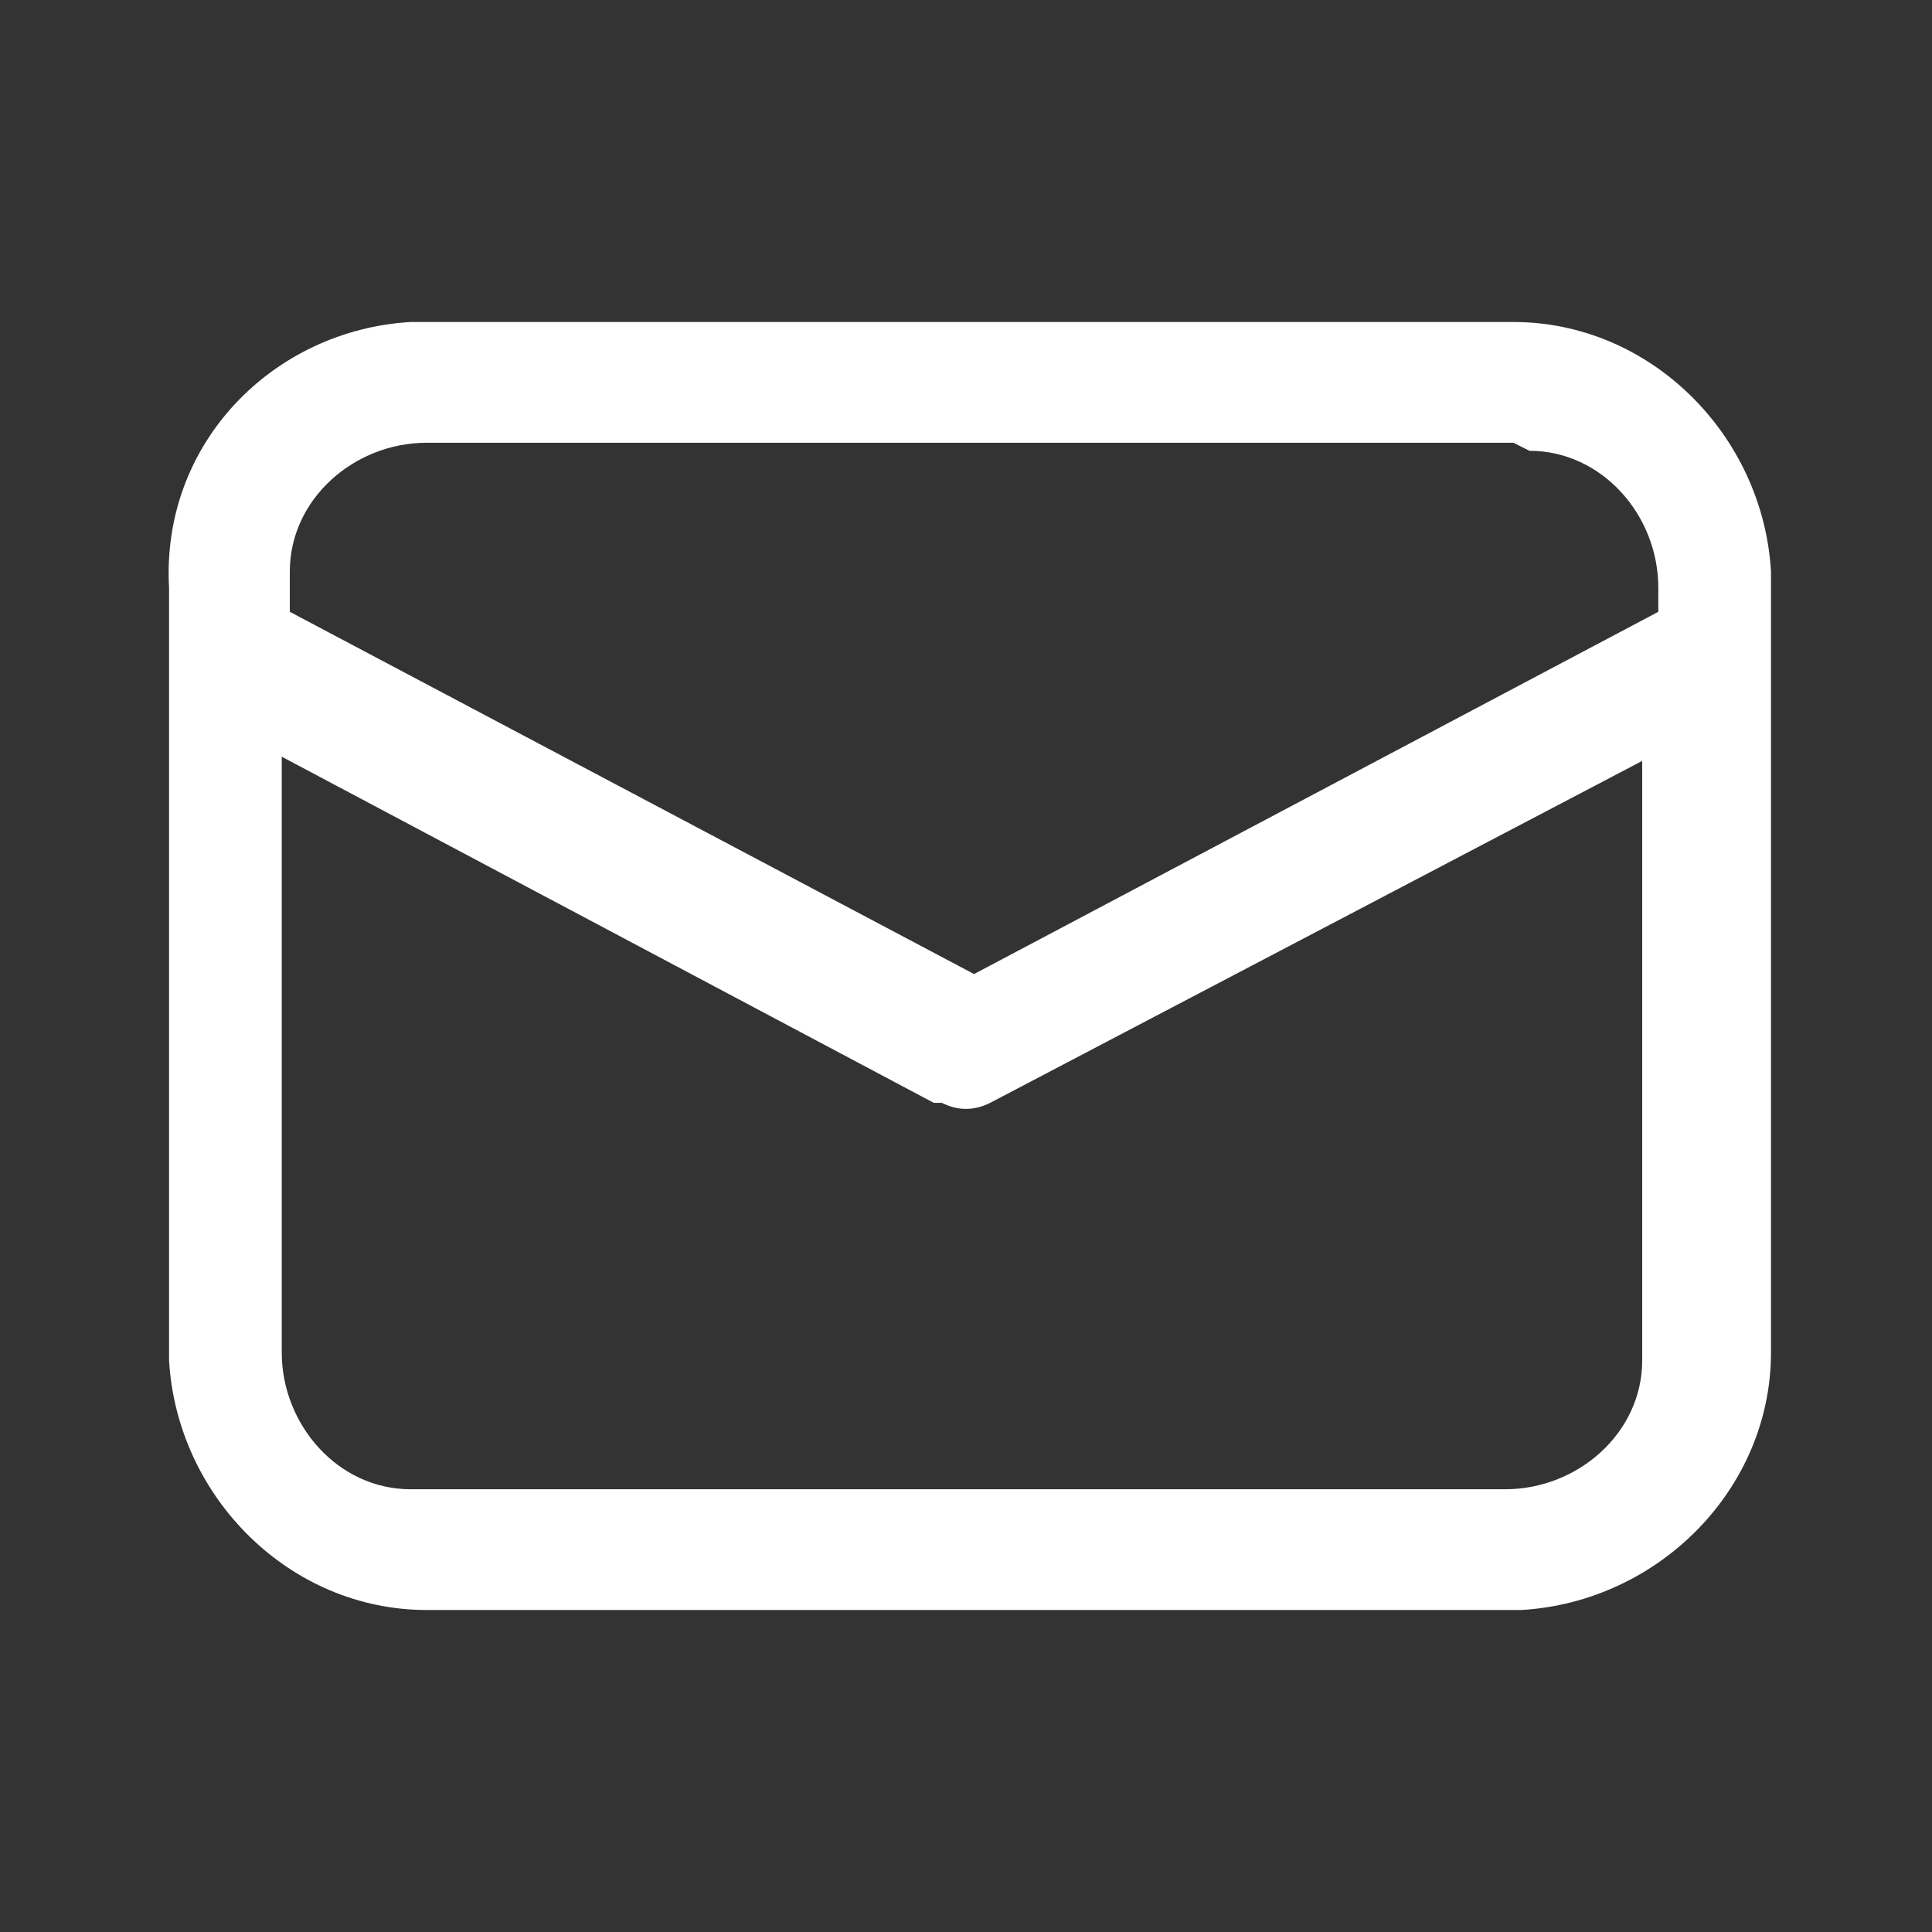
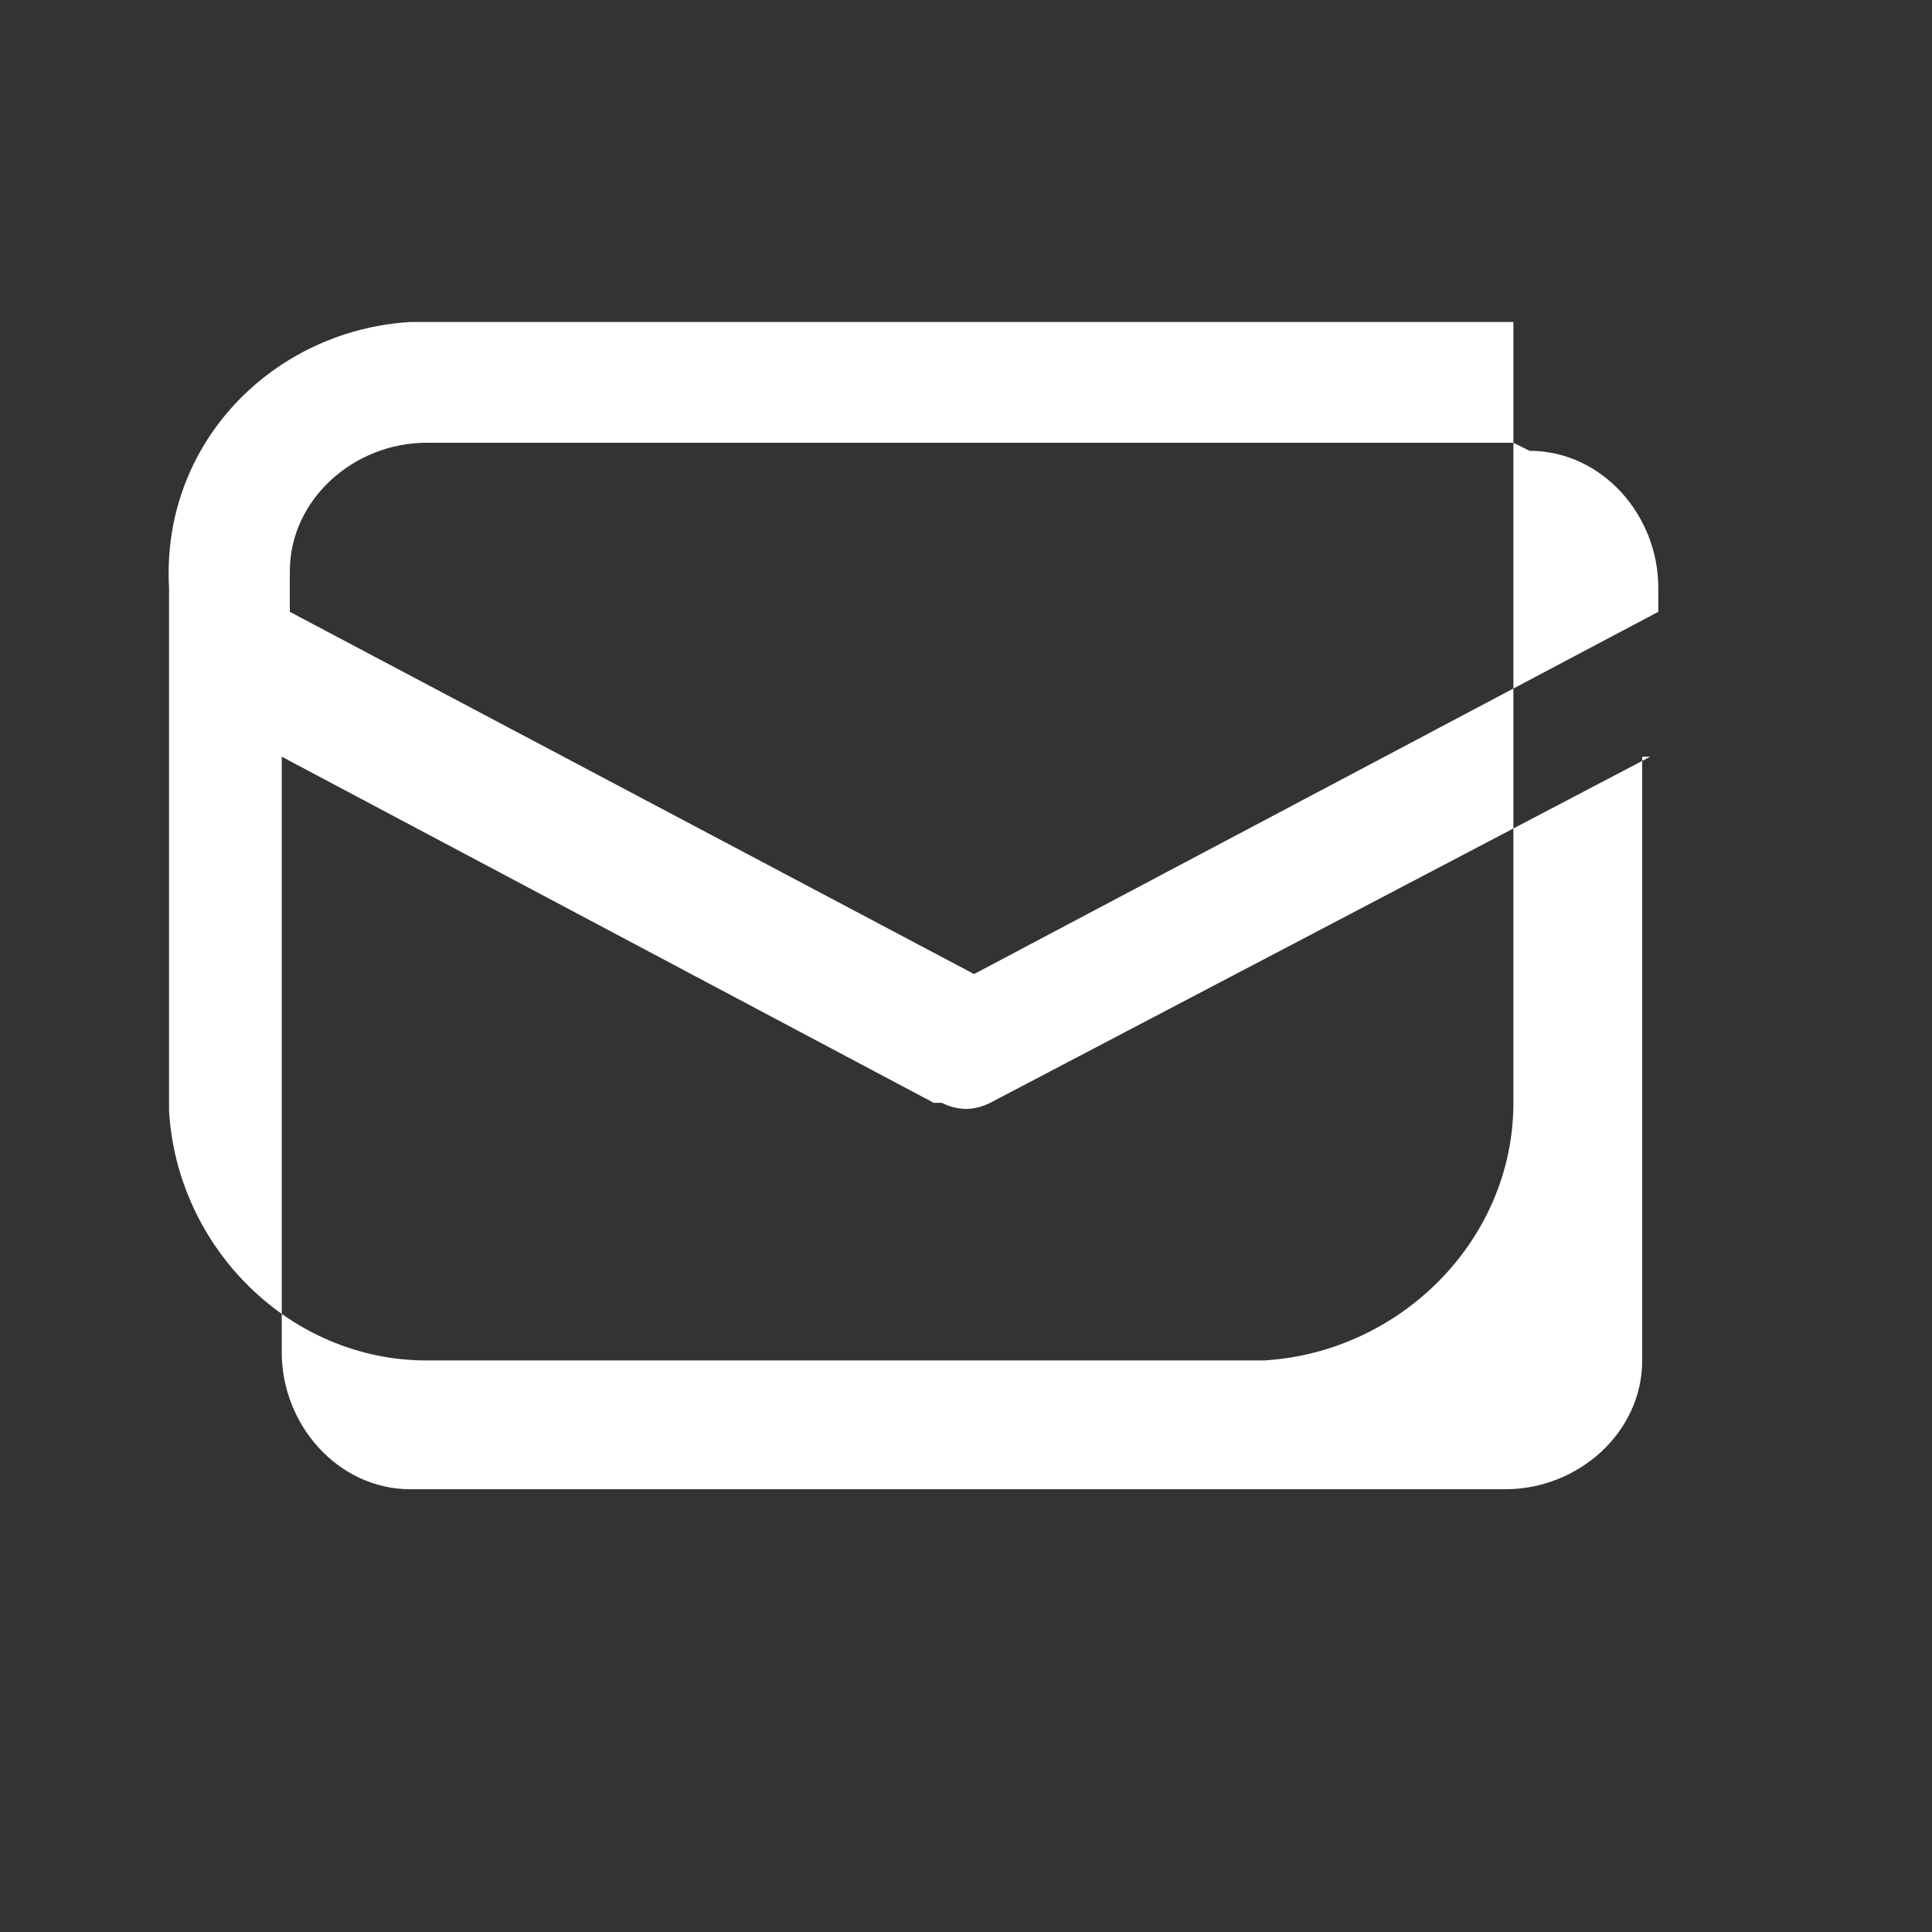
<svg xmlns="http://www.w3.org/2000/svg" version="1.1" id="Vrstva_1" x="0px" y="0px" viewBox="0 0 24 24" style="enable-background:new 0 0 24 24;" xml:space="preserve">
  <rect x="0" y="0" width="24" height="24" fill="#333333" stroke="none" />
  <style type="text/css">
	.st0{fill:#FFFFFF;}
</style>
-   <path class="st0" d="M5.3,4h13.5c1.7,0,3.1,1.4,3.2,3.1l0,0.2v9.5c0,1.7-1.4,3.1-3.1,3.2l-0.2,0H5.3c-1.7,0-3.1-1.4-3.2-3.1l0-0.2  V7.3C2,5.5,3.4,4.1,5.1,4L5.3,4h13.5H5.3z M20.5,9.4l-8.2,4.3c-0.2,0.1-0.4,0.1-0.6,0l-0.1,0L3.5,9.4v7.4c0,0.9,0.7,1.7,1.6,1.7  l0.1,0h13.5c0.9,0,1.7-0.7,1.7-1.6l0-0.1V9.4z M18.8,5.5H5.3c-0.9,0-1.7,0.7-1.7,1.6l0,0.1v0.4l8.5,4.5l8.5-4.5V7.3  c0-0.9-0.7-1.7-1.6-1.7L18.8,5.5z" />
+   <path class="st0" d="M5.3,4h13.5l0,0.2v9.5c0,1.7-1.4,3.1-3.1,3.2l-0.2,0H5.3c-1.7,0-3.1-1.4-3.2-3.1l0-0.2  V7.3C2,5.5,3.4,4.1,5.1,4L5.3,4h13.5H5.3z M20.5,9.4l-8.2,4.3c-0.2,0.1-0.4,0.1-0.6,0l-0.1,0L3.5,9.4v7.4c0,0.9,0.7,1.7,1.6,1.7  l0.1,0h13.5c0.9,0,1.7-0.7,1.7-1.6l0-0.1V9.4z M18.8,5.5H5.3c-0.9,0-1.7,0.7-1.7,1.6l0,0.1v0.4l8.5,4.5l8.5-4.5V7.3  c0-0.9-0.7-1.7-1.6-1.7L18.8,5.5z" />
</svg>